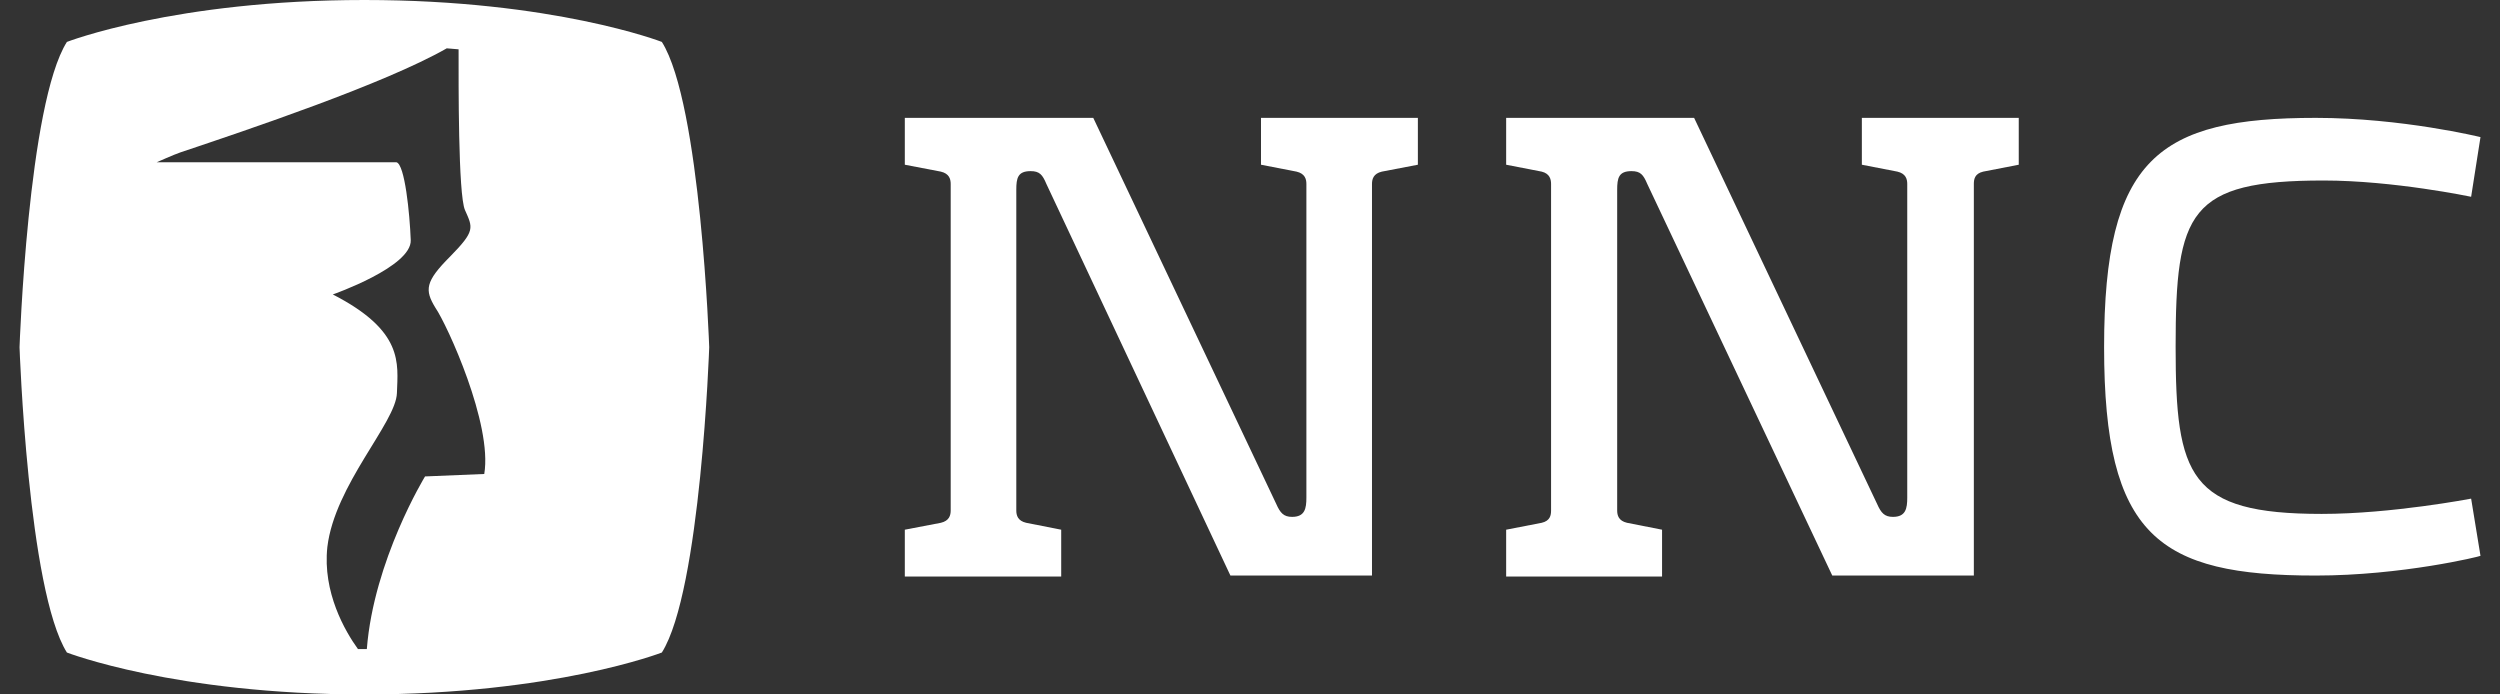
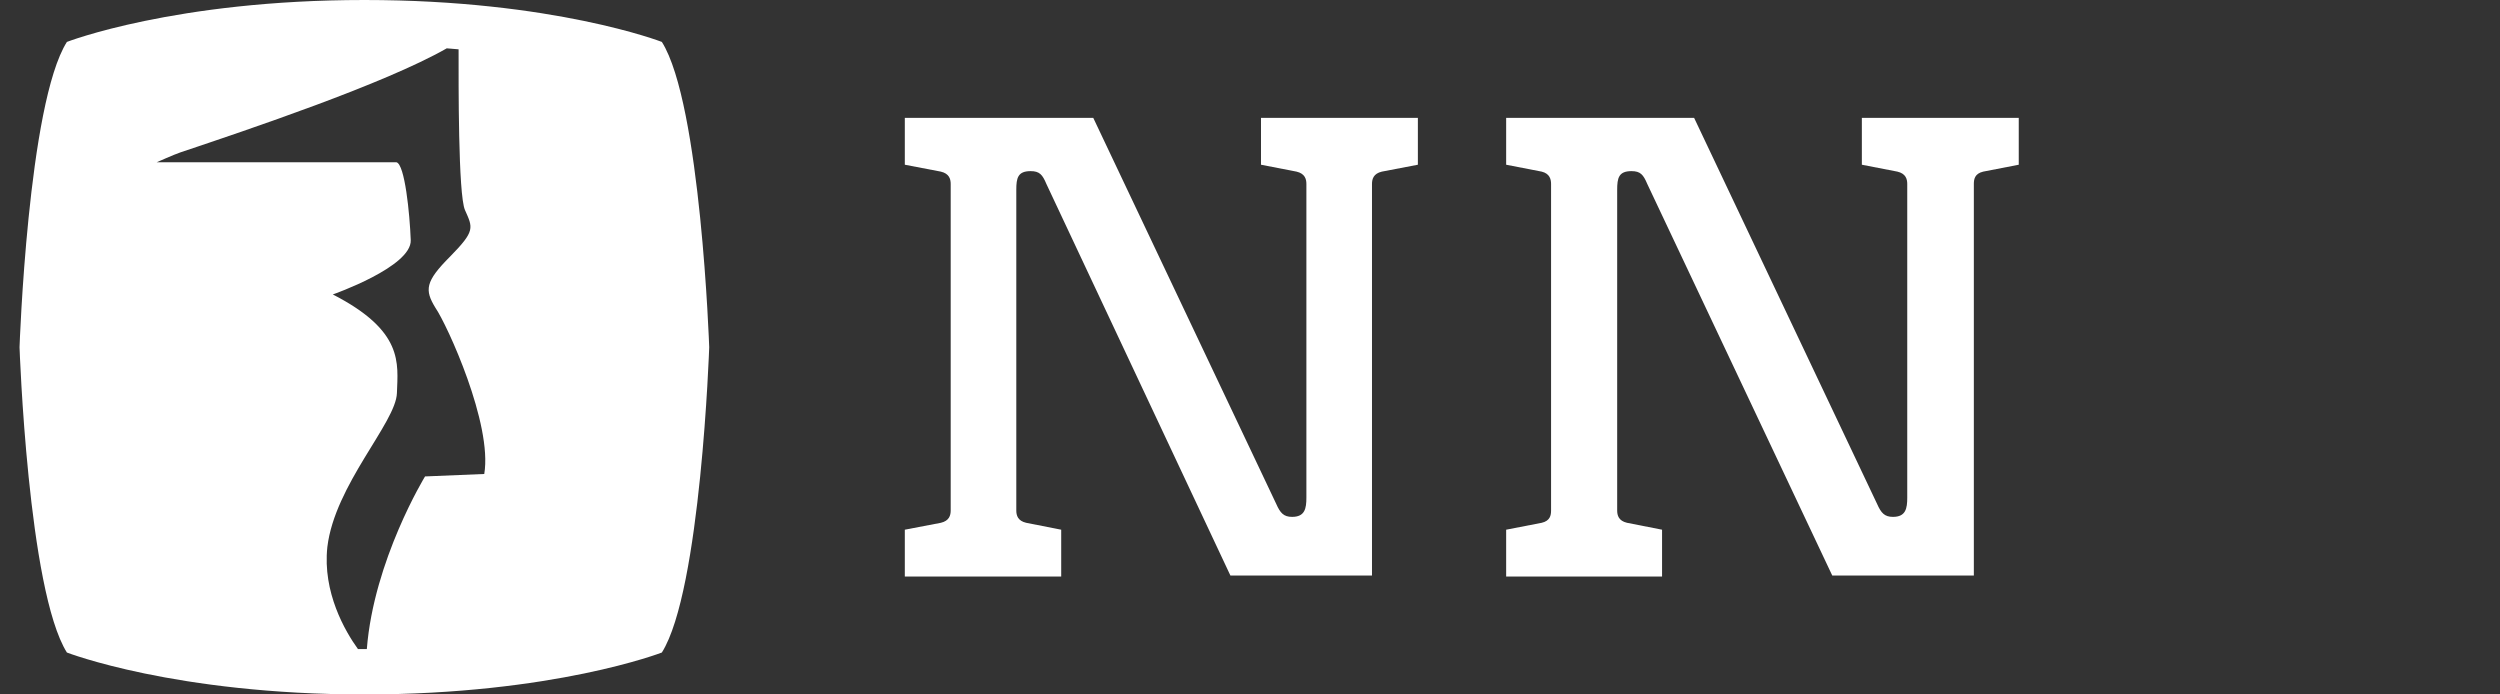
<svg xmlns="http://www.w3.org/2000/svg" width="108" height="30" viewBox="0 0 108 30" fill="none">
  <rect x="0" y="0" width="108" height="30" fill="#333333" stroke="none" />
  <path d="M28.592 1.811C28.592 1.811 23.925 0 15.741 0C7.557 0 2.89 1.811 2.89 1.811C1.206 4.474 0.844 15 0.844 15C0.844 15 1.206 25.504 2.89 28.189C2.89 28.189 7.557 30 15.741 30C23.925 30 28.592 28.189 28.592 28.189C30.276 25.526 30.638 15 30.638 15C30.638 15 30.276 4.474 28.592 1.811ZM20.92 20.476L18.362 20.582C18.362 20.582 16.146 24.204 15.847 28.04C15.805 28.04 15.549 28.04 15.464 28.04C14.91 27.273 13.929 25.59 14.142 23.629C14.462 20.945 17.105 18.26 17.147 16.982C17.19 15.682 17.446 14.297 14.377 12.72C14.377 12.72 17.787 11.527 17.744 10.376C17.701 9.226 17.488 7.095 17.126 7.01H6.768C6.768 7.01 7.536 6.669 7.791 6.584C10.711 5.604 16.615 3.622 19.3 2.088C19.47 2.109 19.641 2.109 19.811 2.131C19.811 3.516 19.79 8.416 20.088 9.077C20.429 9.844 20.536 9.972 19.449 11.079C18.362 12.166 18.341 12.528 18.81 13.296C19.321 14.041 21.282 18.324 20.92 20.476Z" fill="white" />
  <path d="M59.697 7.414C59.334 7.499 59.27 7.734 59.27 7.947V24.864H53.154L45.204 7.947C45.034 7.542 44.906 7.393 44.522 7.393C43.968 7.393 43.904 7.691 43.904 8.203V22.052C43.904 22.265 43.968 22.5 44.331 22.585L45.844 22.883V24.907H39.088V22.883L40.644 22.585C41.006 22.5 41.07 22.265 41.07 22.052V7.947C41.07 7.734 41.006 7.499 40.644 7.414L39.088 7.116V5.092H47.229L55.136 21.775C55.306 22.159 55.456 22.329 55.818 22.329C56.372 22.329 56.436 21.967 56.436 21.498V7.947C56.436 7.734 56.372 7.499 56.01 7.414L54.475 7.116V5.092H61.252V7.116L59.697 7.414Z" fill="white" />
  <path d="M85.675 7.414C85.313 7.499 85.27 7.734 85.27 7.947V24.864H79.154L71.162 7.947C70.991 7.542 70.863 7.393 70.48 7.393C69.925 7.393 69.862 7.691 69.862 8.203V22.052C69.862 22.265 69.925 22.5 70.288 22.585L71.801 22.883V24.907H65.066V22.883L66.601 22.585C66.963 22.5 67.006 22.265 67.006 22.052V7.947C67.006 7.734 66.942 7.499 66.601 7.414L65.066 7.116V5.092H73.186L81.093 21.775C81.263 22.159 81.413 22.329 81.775 22.329C82.329 22.329 82.393 21.967 82.393 21.498V7.947C82.393 7.734 82.329 7.499 81.967 7.414L80.432 7.116V5.092H87.21V7.116L85.675 7.414Z" fill="white" />
-   <path d="M100.039 24.864C93.241 24.864 90.897 23.16 90.897 14.999C90.897 6.839 93.241 5.092 100.039 5.092C103.769 5.092 107.157 5.923 107.157 5.923L106.753 8.501C106.753 8.501 103.407 7.798 100.38 7.798C94.562 7.798 93.987 9.14 93.987 14.978C93.987 20.582 94.562 22.201 100.295 22.201C103.321 22.201 106.753 21.541 106.753 21.541L107.157 24.012C107.157 24.034 103.769 24.864 100.039 24.864Z" fill="white" />
</svg>